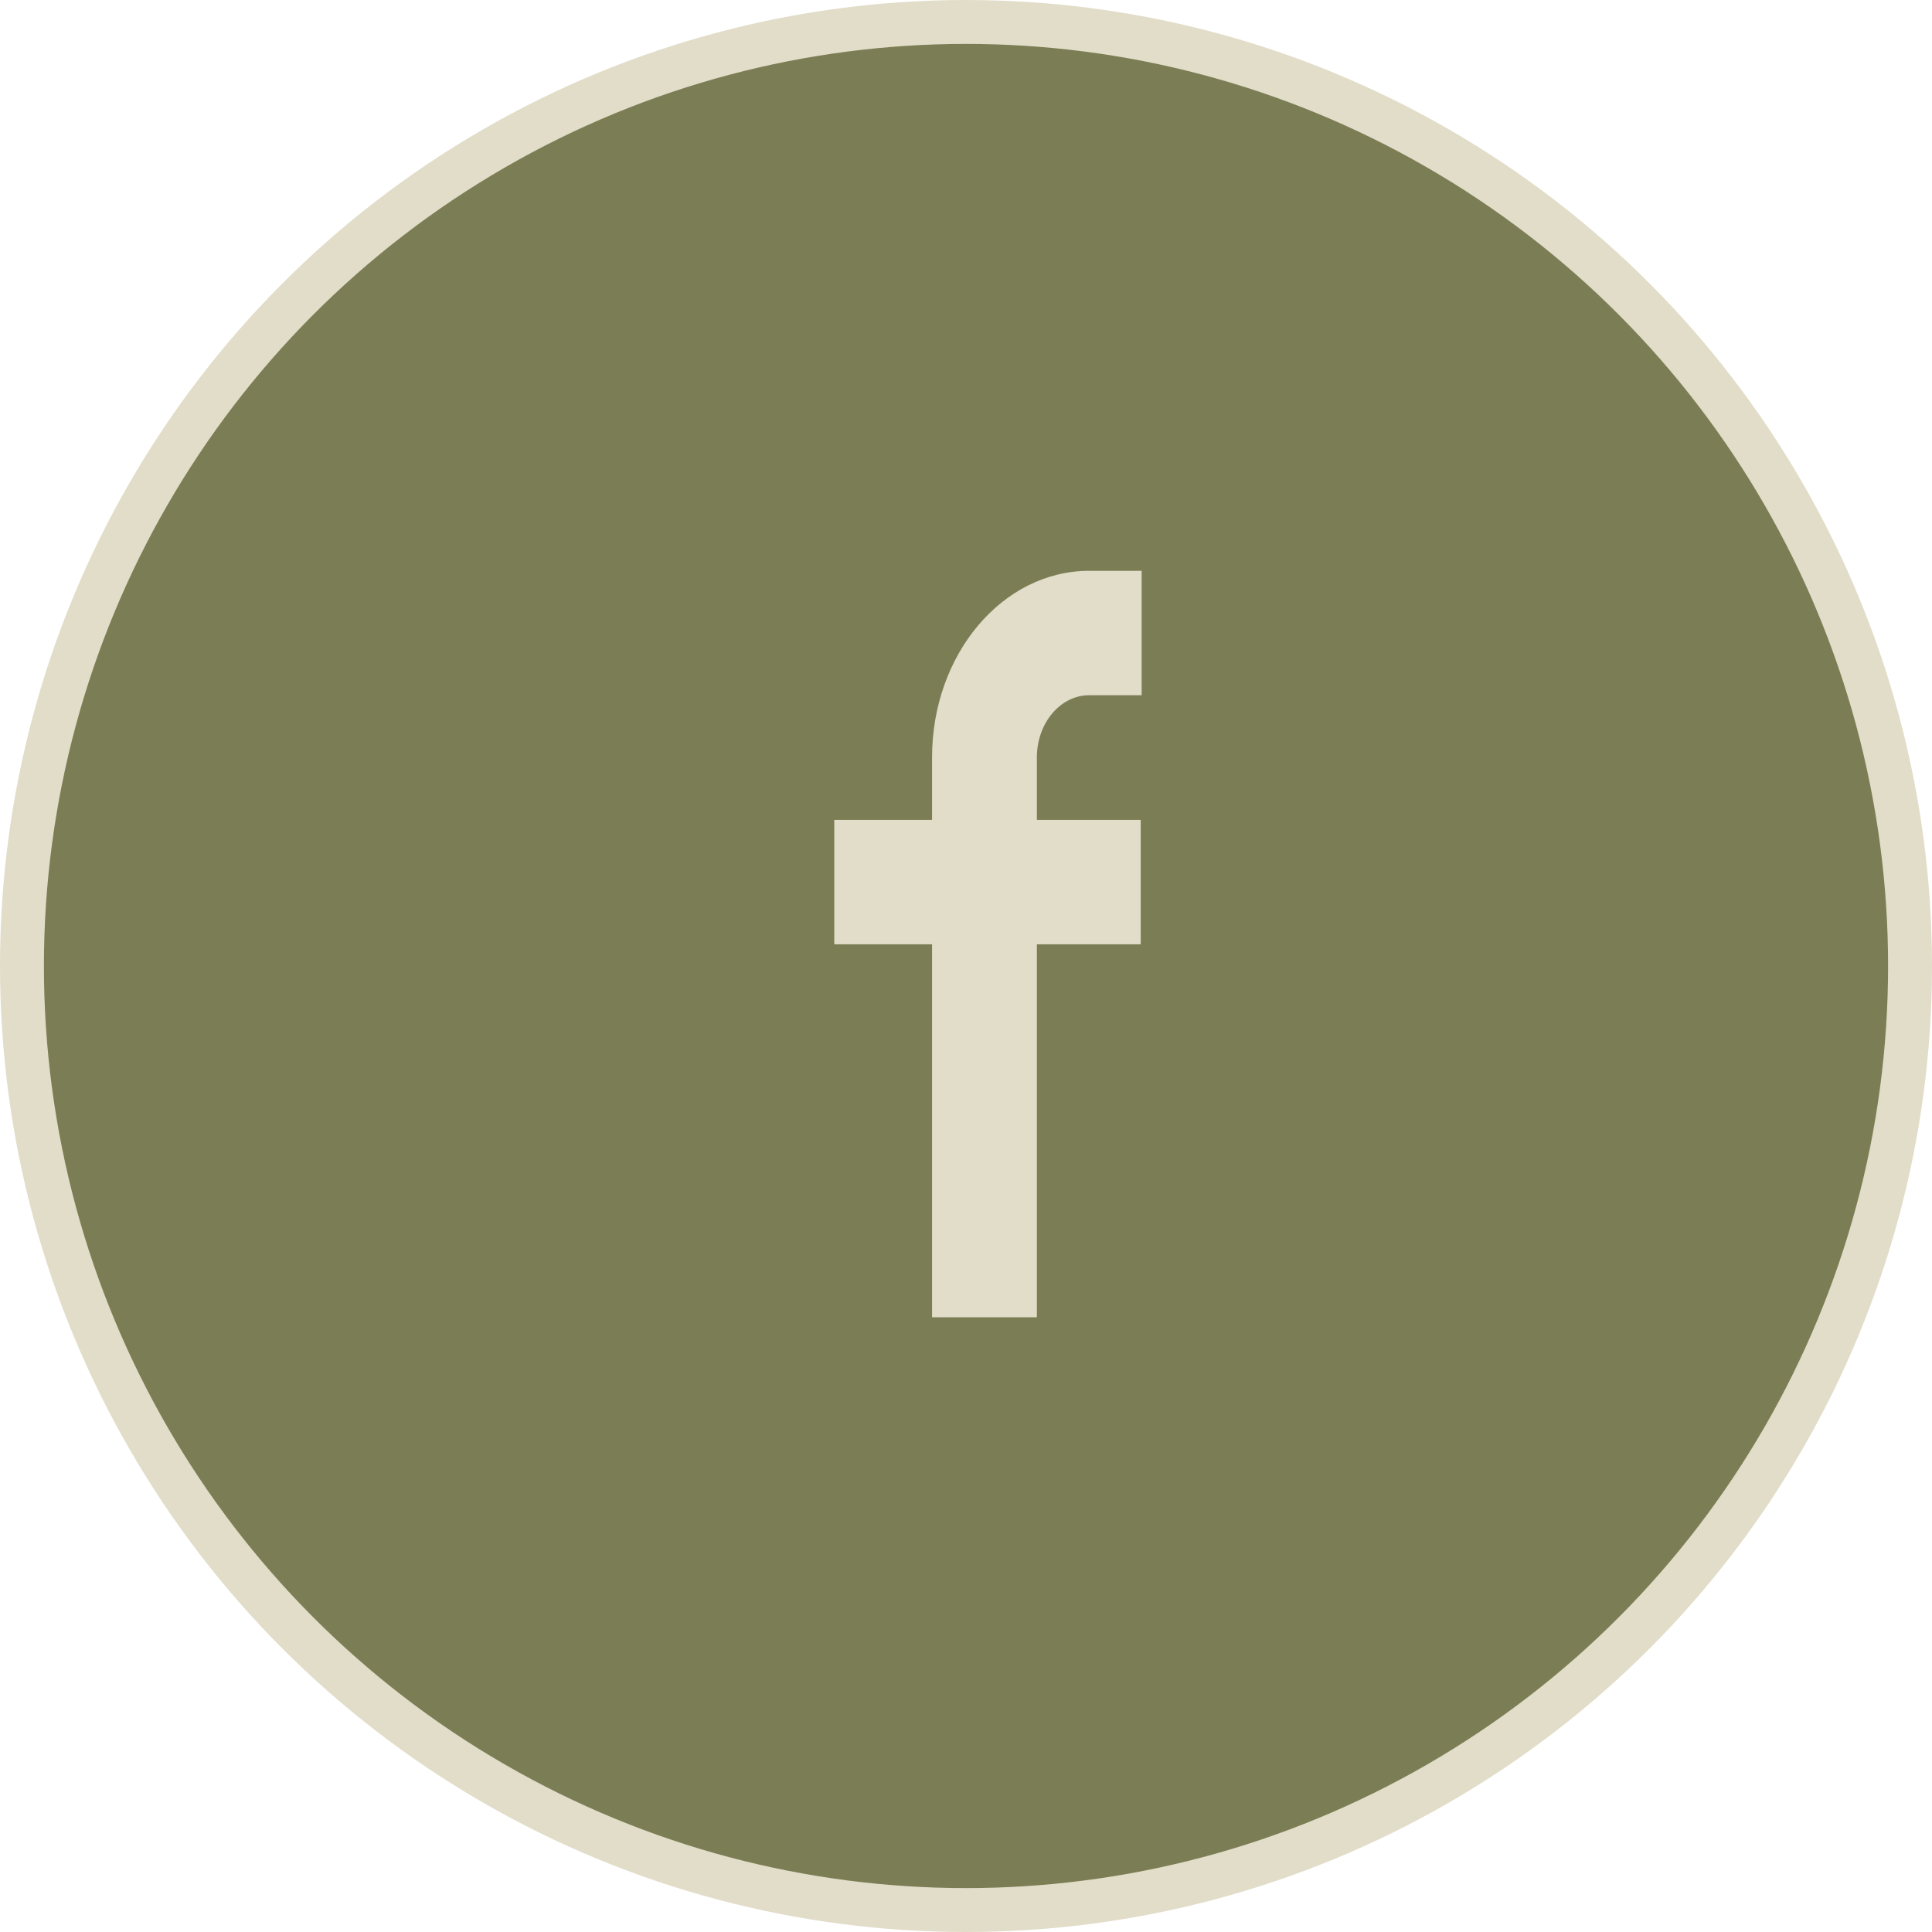
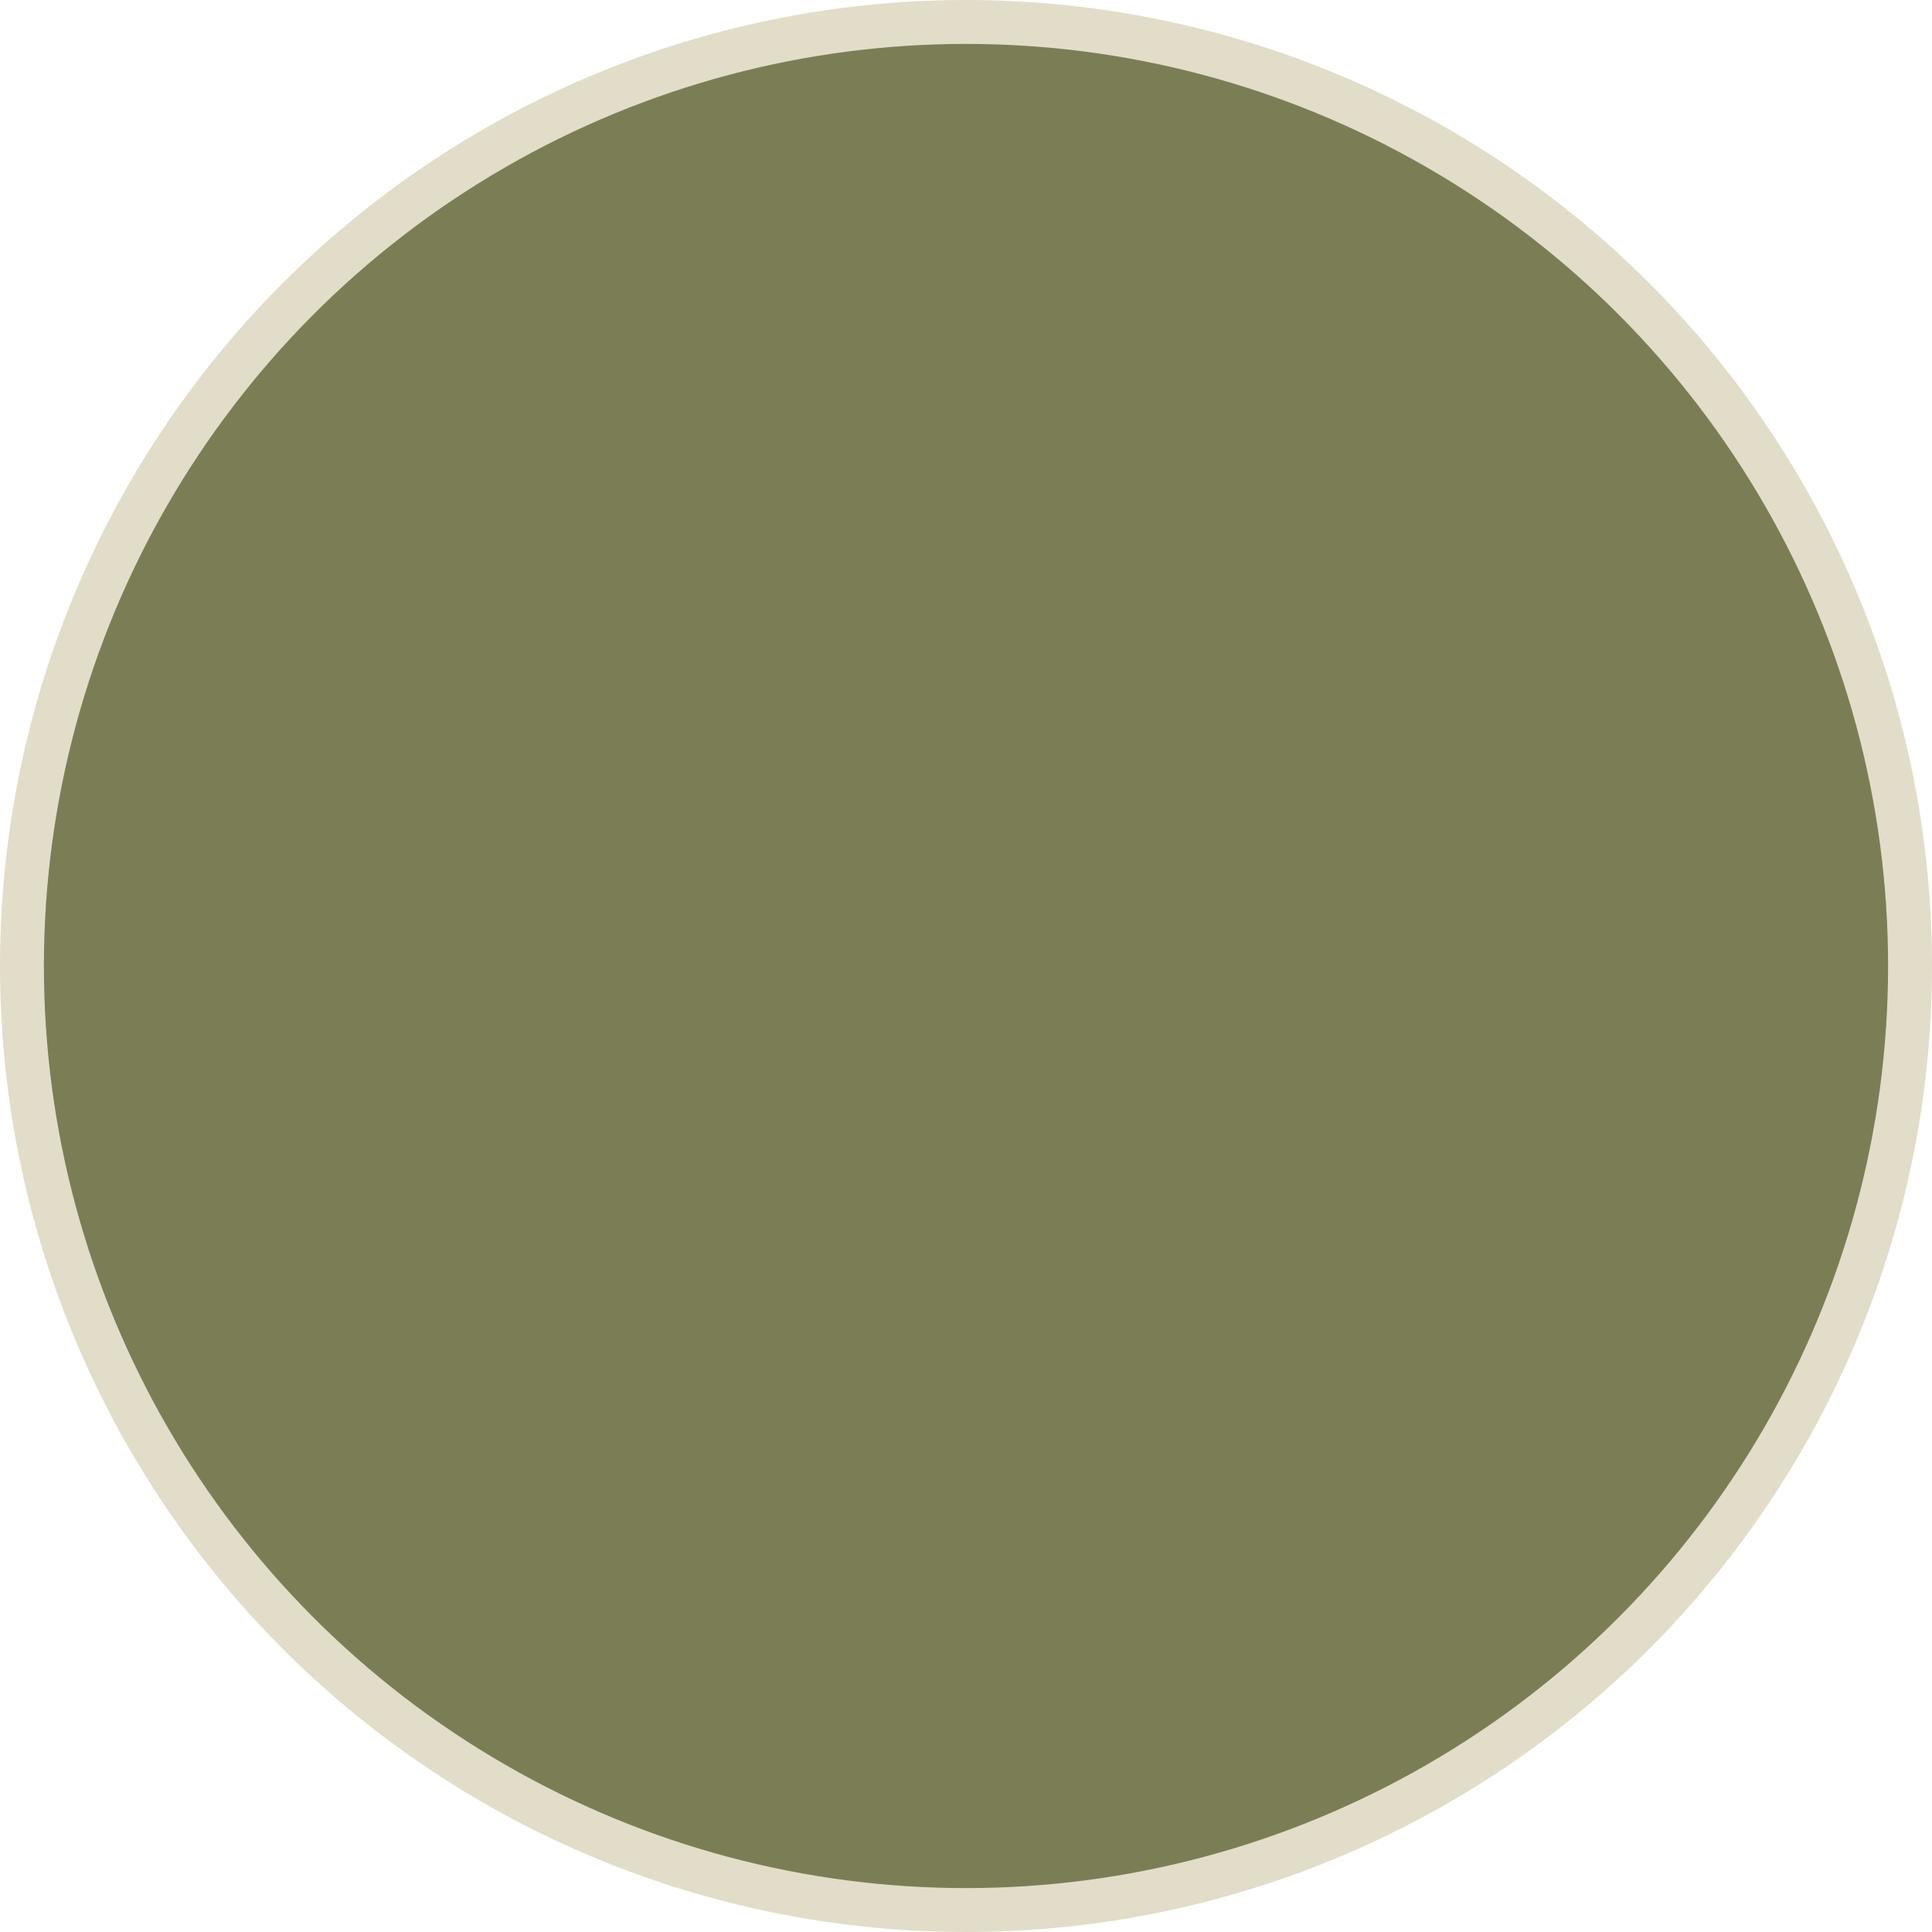
<svg xmlns="http://www.w3.org/2000/svg" width="44" height="44" viewBox="0 0 44 44" fill="none">
  <circle cx="22" cy="22" r="21.5" fill="#7B7E55" stroke="#E2DDC9" />
-   <path fill-rule="evenodd" clip-rule="evenodd" d="M21.227 21.506H19V18.673H21.227V17.25C21.227 14.903 22.83 13 24.807 13H26V15.833H24.807C24.148 15.833 23.614 16.468 23.614 17.25V18.673H25.979V21.506H23.614V30H21.227V21.506Z" fill="#E2DDC9" />
</svg>